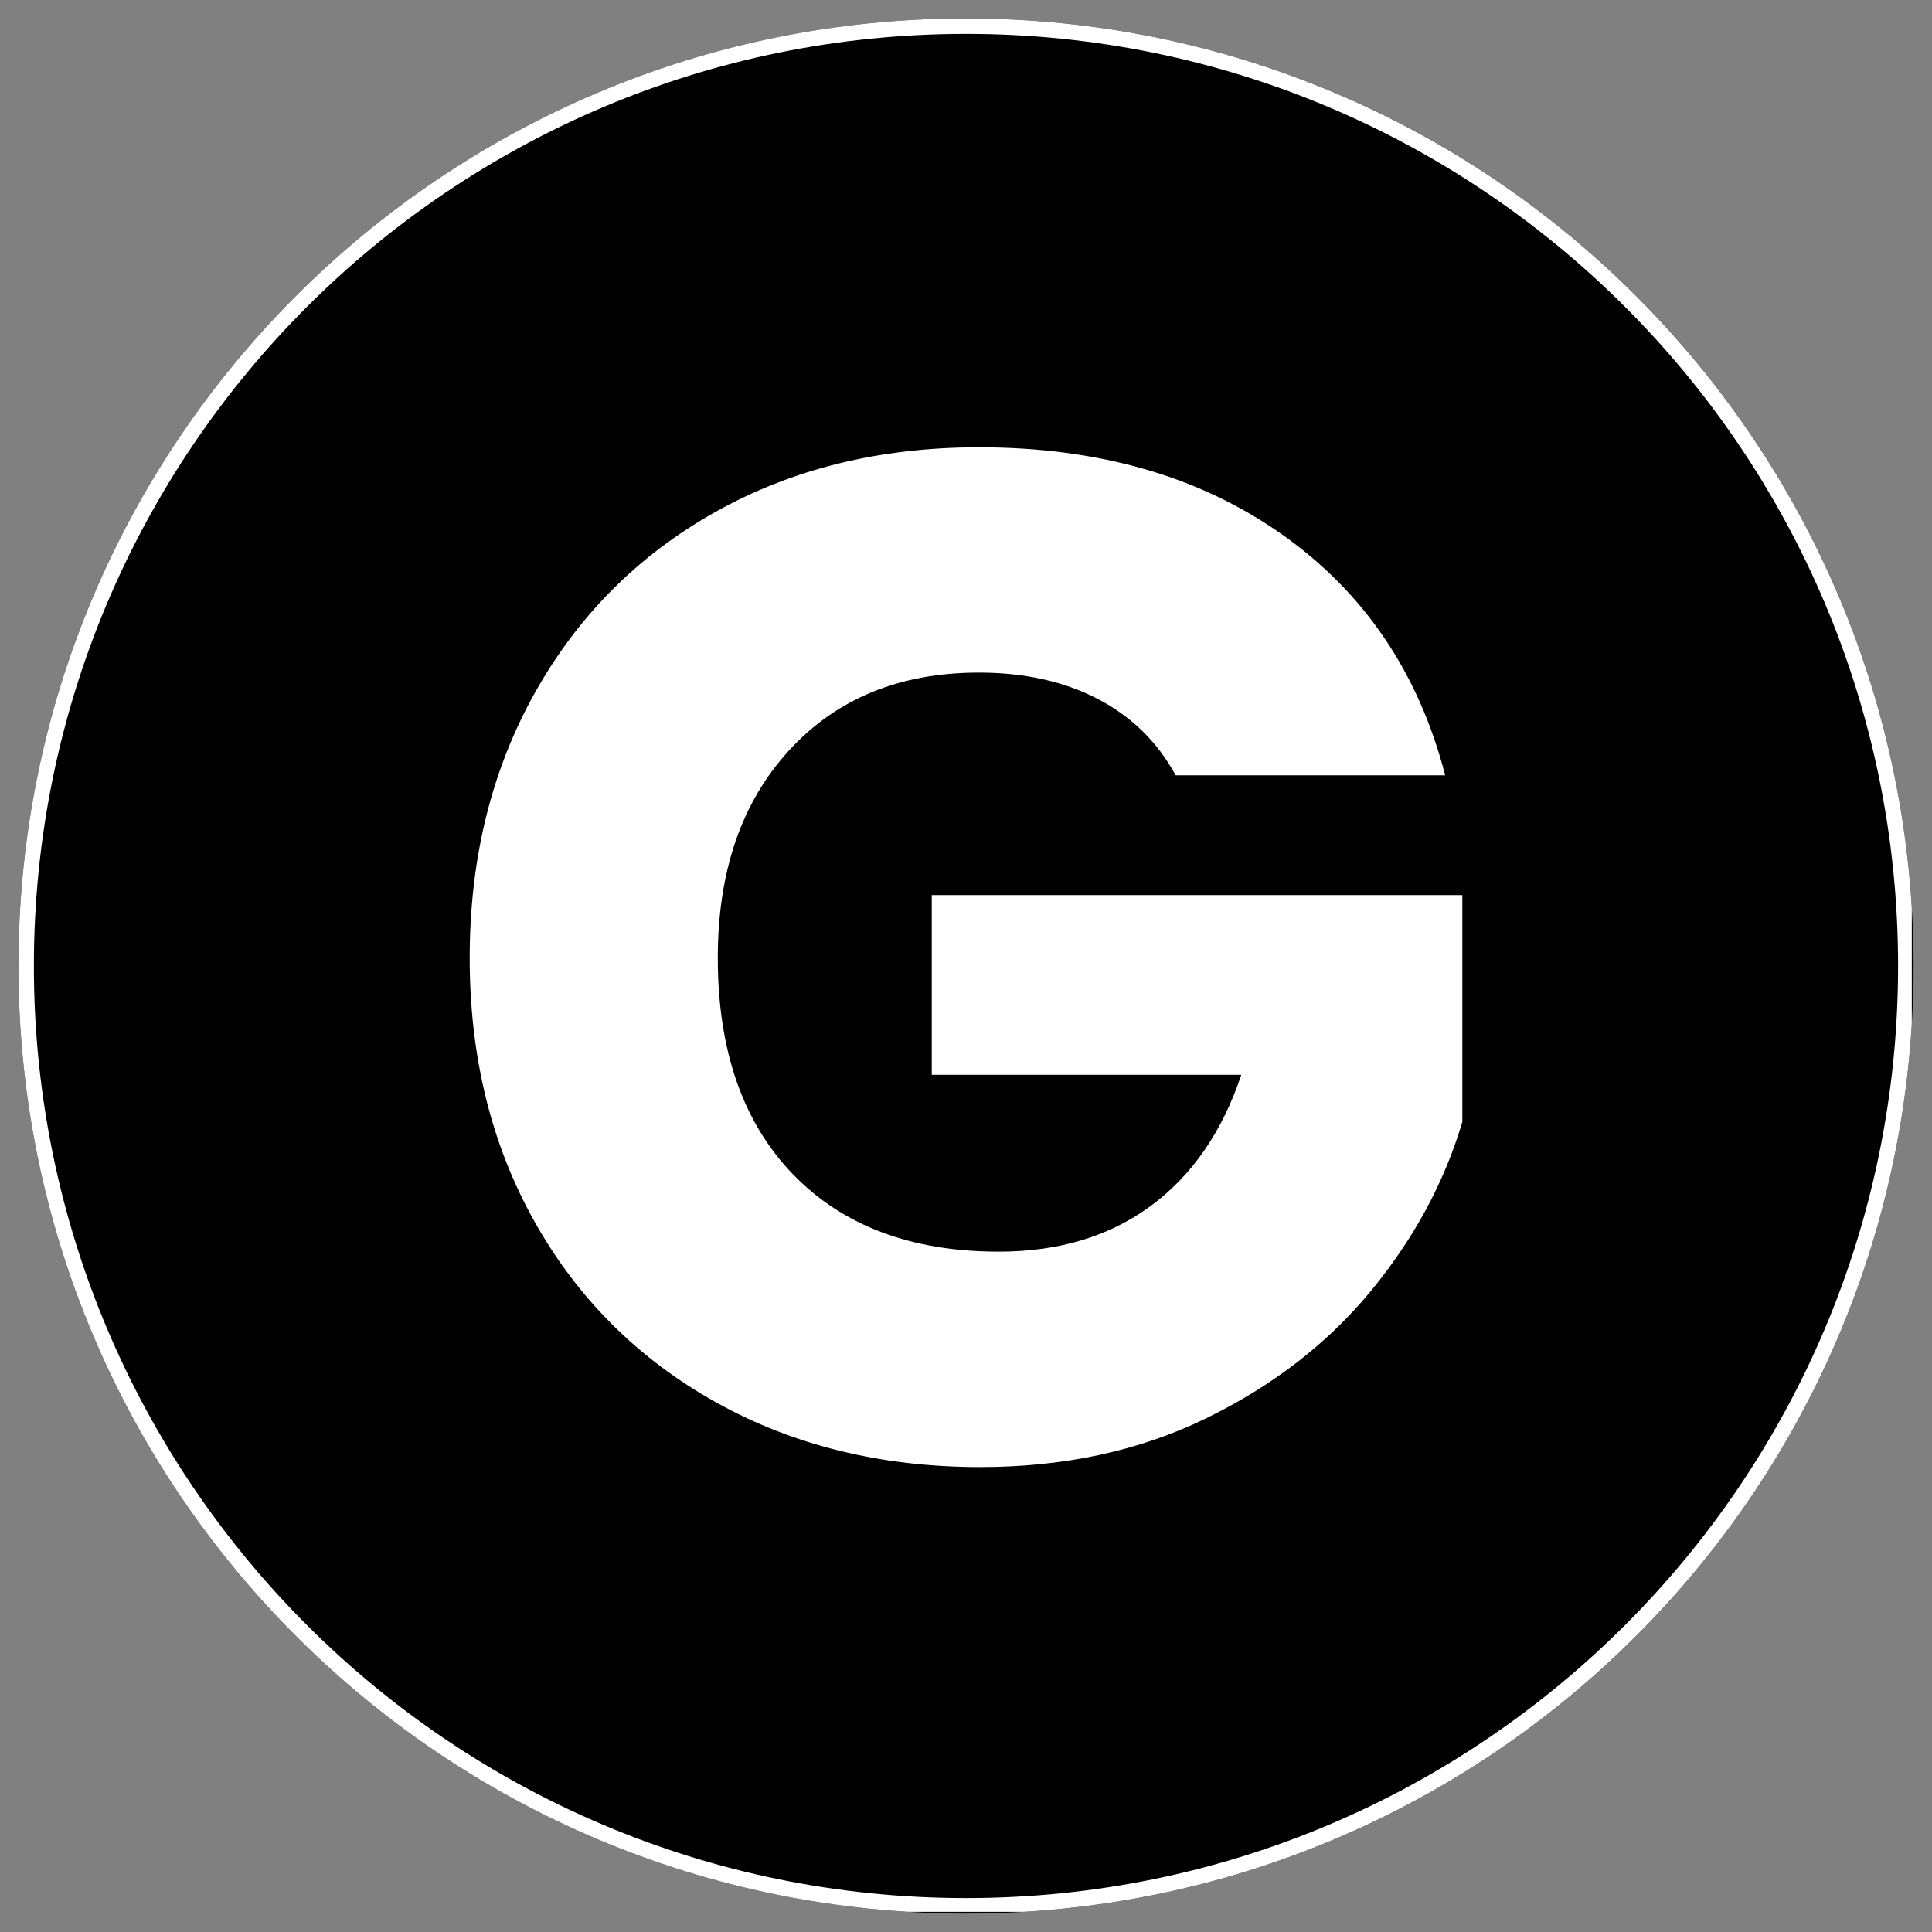
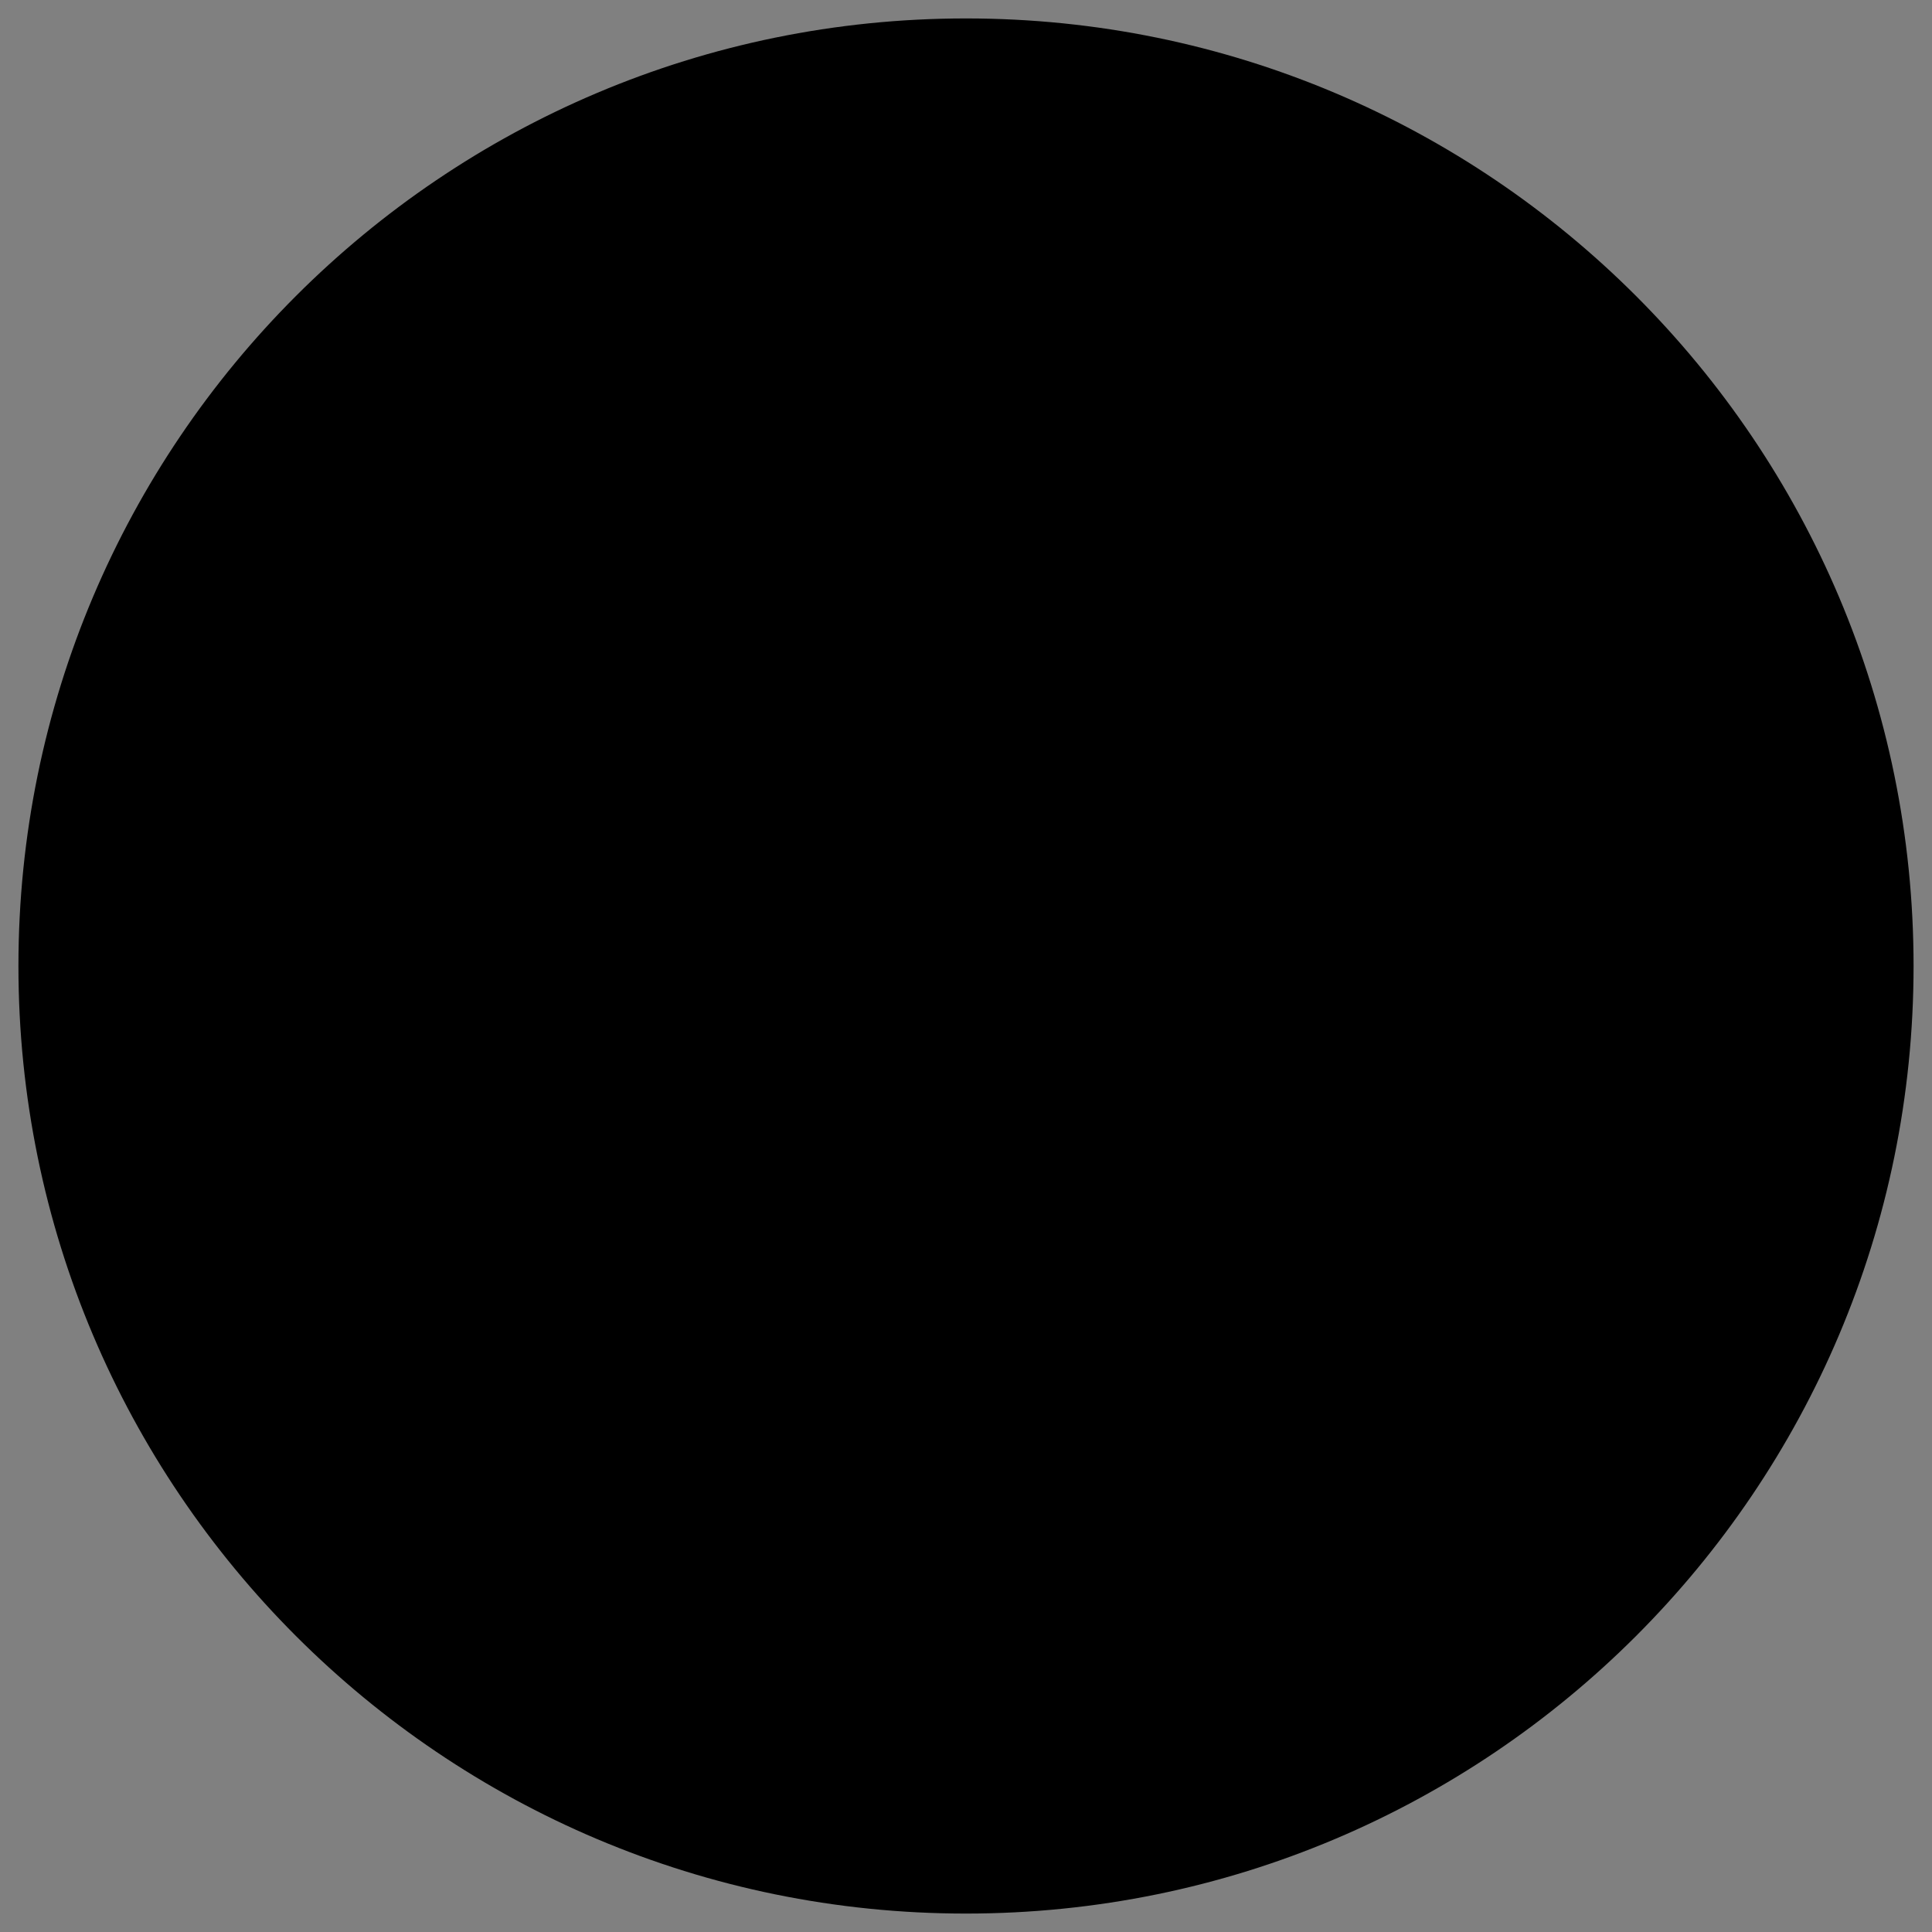
<svg xmlns="http://www.w3.org/2000/svg" data-bbox="3.578 3.578 367.844 367.844" height="500" viewBox="0 0 375 375" width="500" data-type="ugc">
  <rect x="0" y="0" width="375" height="375" fill="#808080" stroke="none" />
  <g>
    <defs>
      <clipPath id="780f4698-4401-4f6c-9711-bb57c514284b">
        <path d="M3.578 3.578h367.844v367.844H3.578Zm0 0" />
      </clipPath>
      <clipPath id="b998789d-8cd7-4109-90a4-2ba814c56ab0">
        <path d="M187.5 3.578C85.922 3.578 3.578 85.922 3.578 187.5S85.922 371.422 187.5 371.422 371.422 289.078 371.422 187.5 289.078 3.578 187.5 3.578m0 0" />
      </clipPath>
      <clipPath id="a2c82a15-84e2-446e-ad59-c2bb533e1f08">
        <path d="M.578.578h367.844v367.844H.578Zm0 0" />
      </clipPath>
      <clipPath id="733cac53-d711-416b-88ac-40f785765bf4">
        <path d="M184.5.578C82.922.578.578 82.922.578 184.5S82.922 368.422 184.5 368.422 368.422 286.078 368.422 184.5 286.078.578 184.5.578m0 0" />
      </clipPath>
      <clipPath id="00bc4731-c5e6-4528-b3ea-6cc09eb97e4f">
        <path d="M369 0v369H0V0z" />
      </clipPath>
      <clipPath id="83a16ed0-3201-4a7f-bcea-f85c55415042">
        <path d="M3.578 3.578h367.5v367.5H3.578Zm0 0" />
      </clipPath>
      <clipPath id="538cac42-c277-45c6-928c-0317977bed28">
-         <path d="M187.496 3.578C85.922 3.578 3.578 85.922 3.578 187.496c0 101.578 82.344 183.922 183.918 183.922 101.578 0 183.922-82.344 183.922-183.922 0-101.574-82.344-183.918-183.922-183.918m0 0" />
-       </clipPath>
+         </clipPath>
      <clipPath id="5933c9d3-b03c-4bd5-bb2f-f11132785c94">
-         <path d="M213 0v375H0V0z" />
-       </clipPath>
+         </clipPath>
    </defs>
    <g clip-path="url(#780f4698-4401-4f6c-9711-bb57c514284b)">
      <g clip-path="url(#b998789d-8cd7-4109-90a4-2ba814c56ab0)">
        <g clip-path="url(#00bc4731-c5e6-4528-b3ea-6cc09eb97e4f)" transform="translate(3 3)">
          <g clip-path="url(#a2c82a15-84e2-446e-ad59-c2bb533e1f08)">
            <g clip-path="url(#733cac53-d711-416b-88ac-40f785765bf4)">
              <path d="M.578.578h367.844v367.844H.578Zm0 0" fill="#000000" />
            </g>
          </g>
        </g>
      </g>
    </g>
    <g clip-path="url(#83a16ed0-3201-4a7f-bcea-f85c55415042)">
      <g clip-path="url(#538cac42-c277-45c6-928c-0317977bed28)">
        <path d="M187.496 3.578C85.922 3.578 3.578 85.922 3.578 187.496c0 101.578 82.344 183.922 183.918 183.922 101.578 0 183.922-82.344 183.922-183.922 0-101.574-82.344-183.918-183.922-183.918Zm0 0" fill="none" stroke-width="6" stroke="#ffffff" />
      </g>
    </g>
    <g clip-path="url(#5933c9d3-b03c-4bd5-bb2f-f11132785c94)" transform="translate(81)">
      <path d="M147.198 150.491q-5.268-9.686-15.094-14.813c-6.555-3.414-14.258-5.125-23.11-5.125q-22.985 0-36.827 15.094-13.844 15.081-13.844 40.281c0 17.899 4.844 31.875 14.531 41.938 9.695 10.055 23.035 15.078 40.016 15.078 11.625 0 21.445-2.953 29.469-8.86q12.045-8.858 17.593-25.468H99.854v-34.875H202.84v44.016q-5.268 17.718-17.86 32.953-12.596 15.221-31.984 24.64-19.377 9.409-43.735 9.407-28.782.001-51.343-12.594-22.565-12.608-35.157-35.031-12.595-22.42-12.593-51.204c0-19.195 4.195-36.316 12.593-51.359q12.592-22.559 35.016-35.156 22.419-12.593 51.219-12.594c23.25 0 42.851 5.633 58.812 16.89q23.952 16.875 31.703 46.782Zm0 0" fill="#ffffff" />
    </g>
  </g>
</svg>